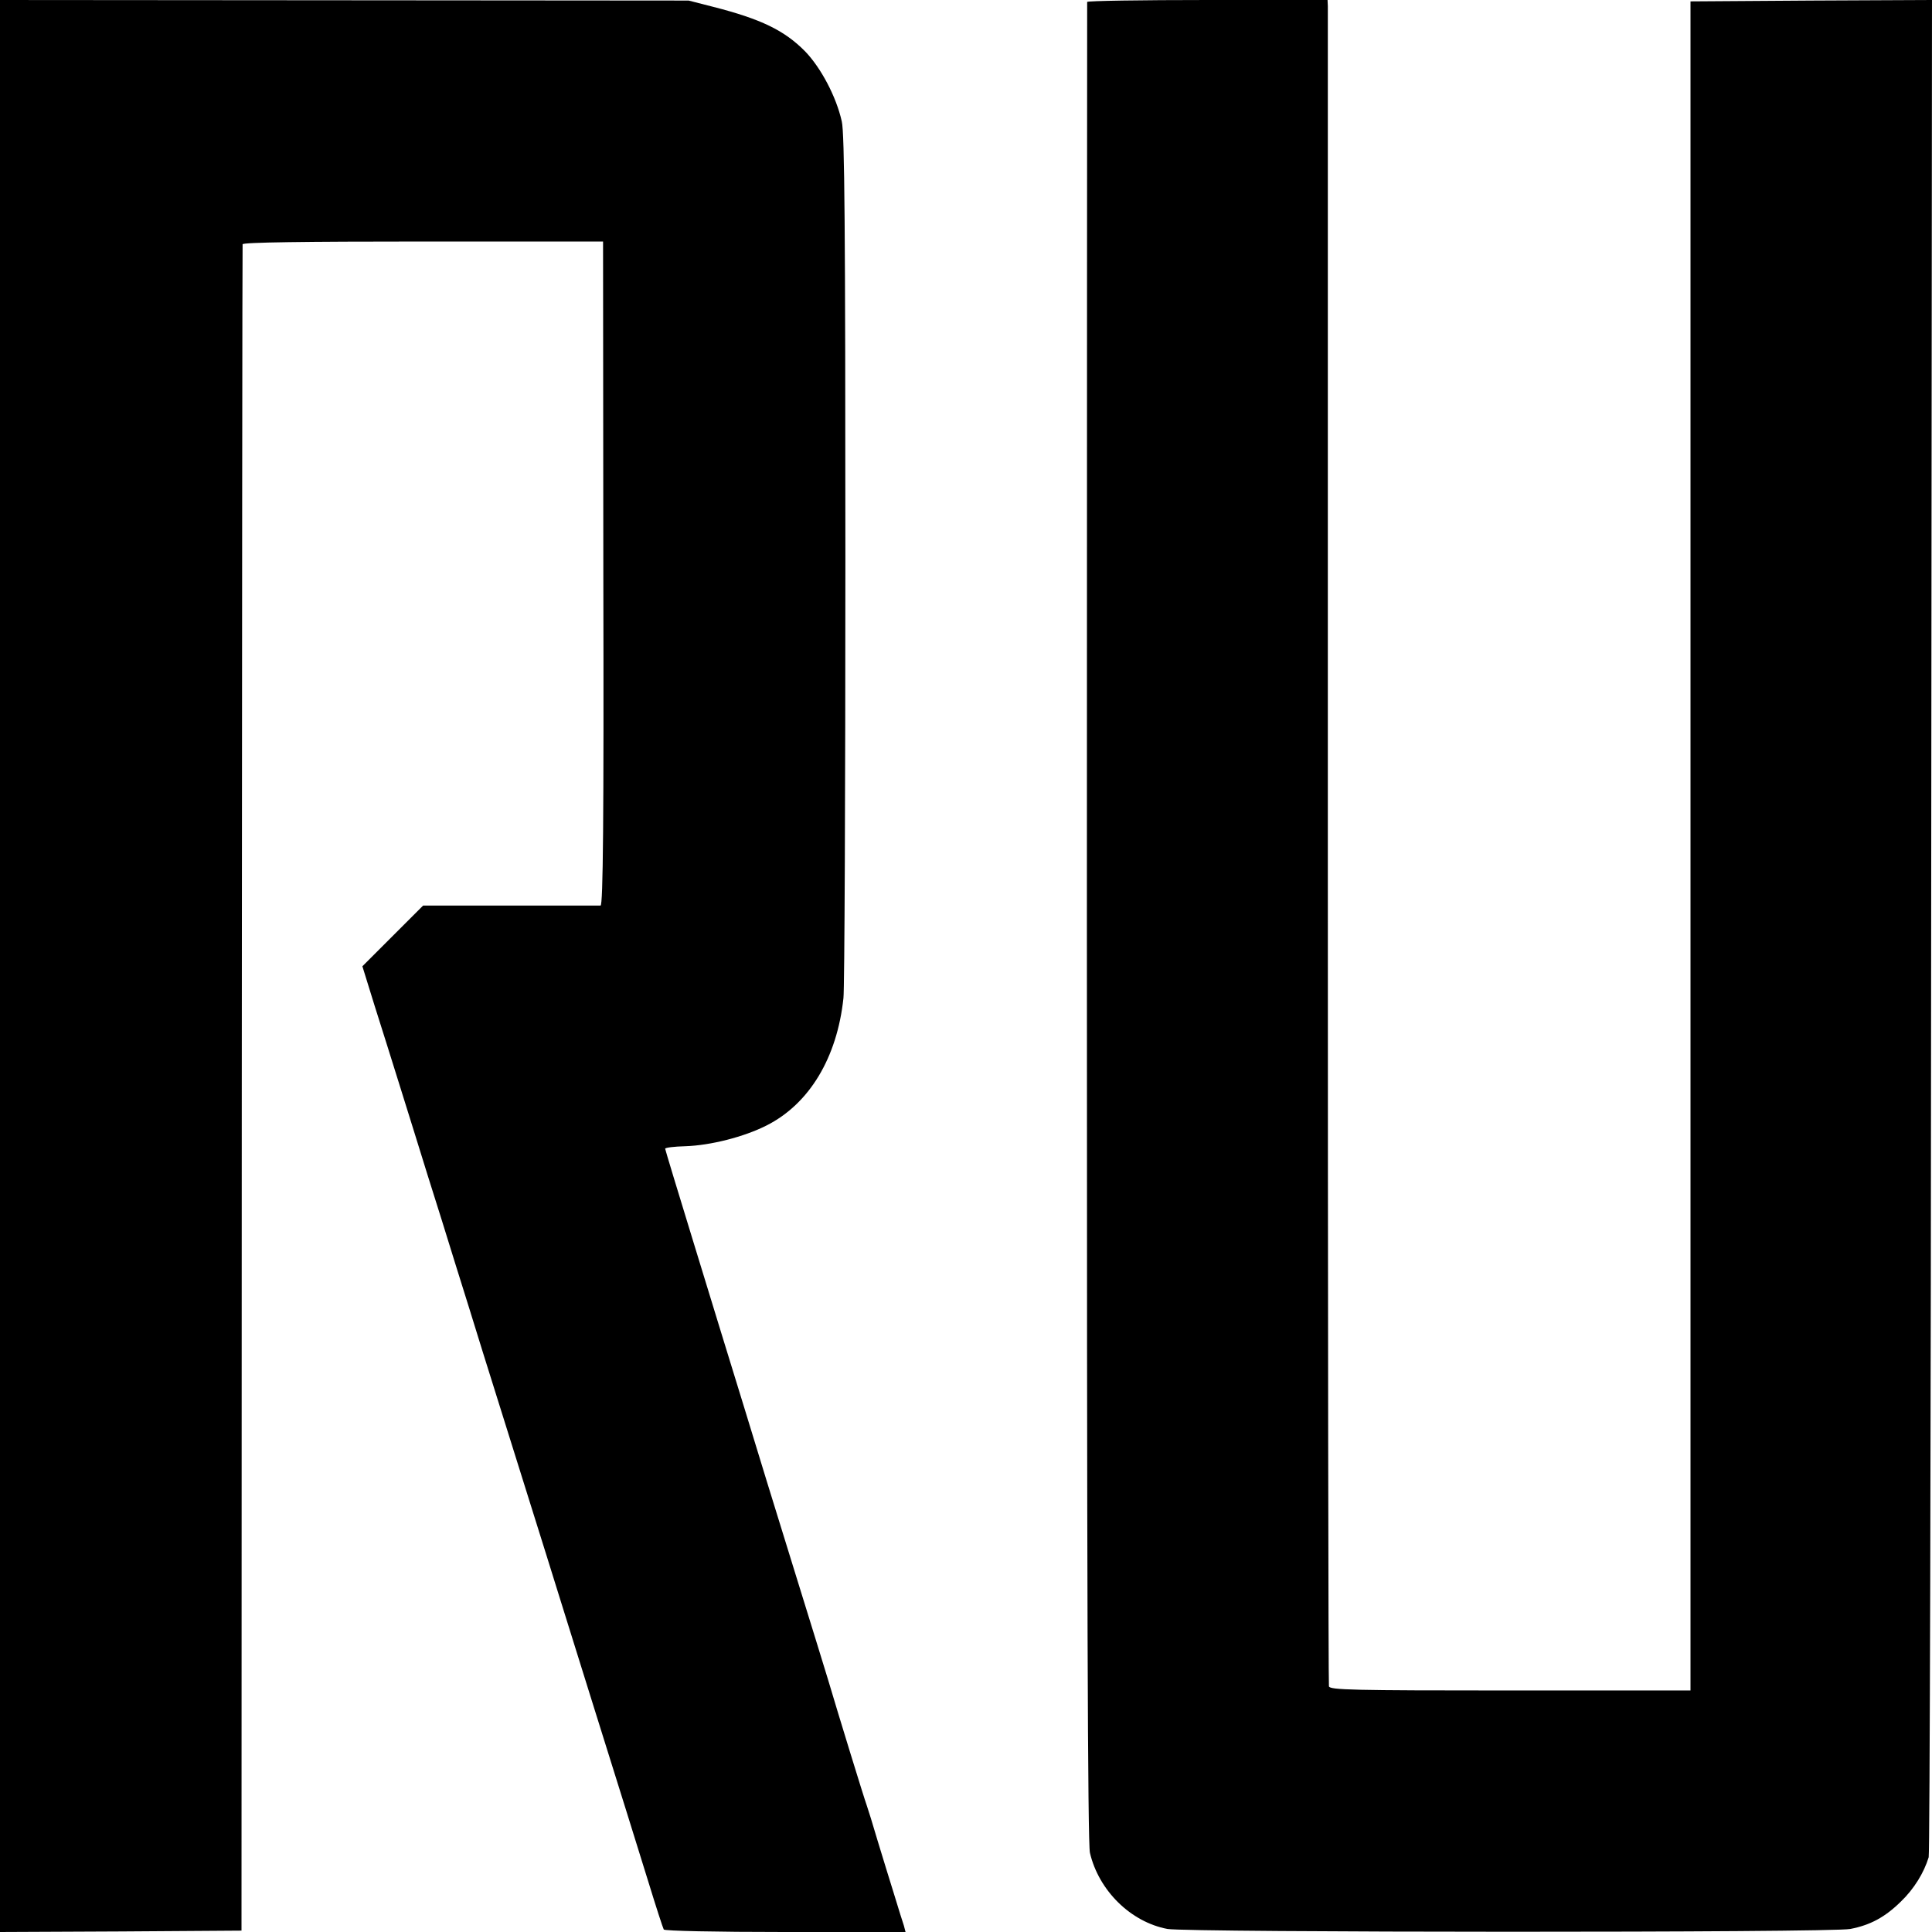
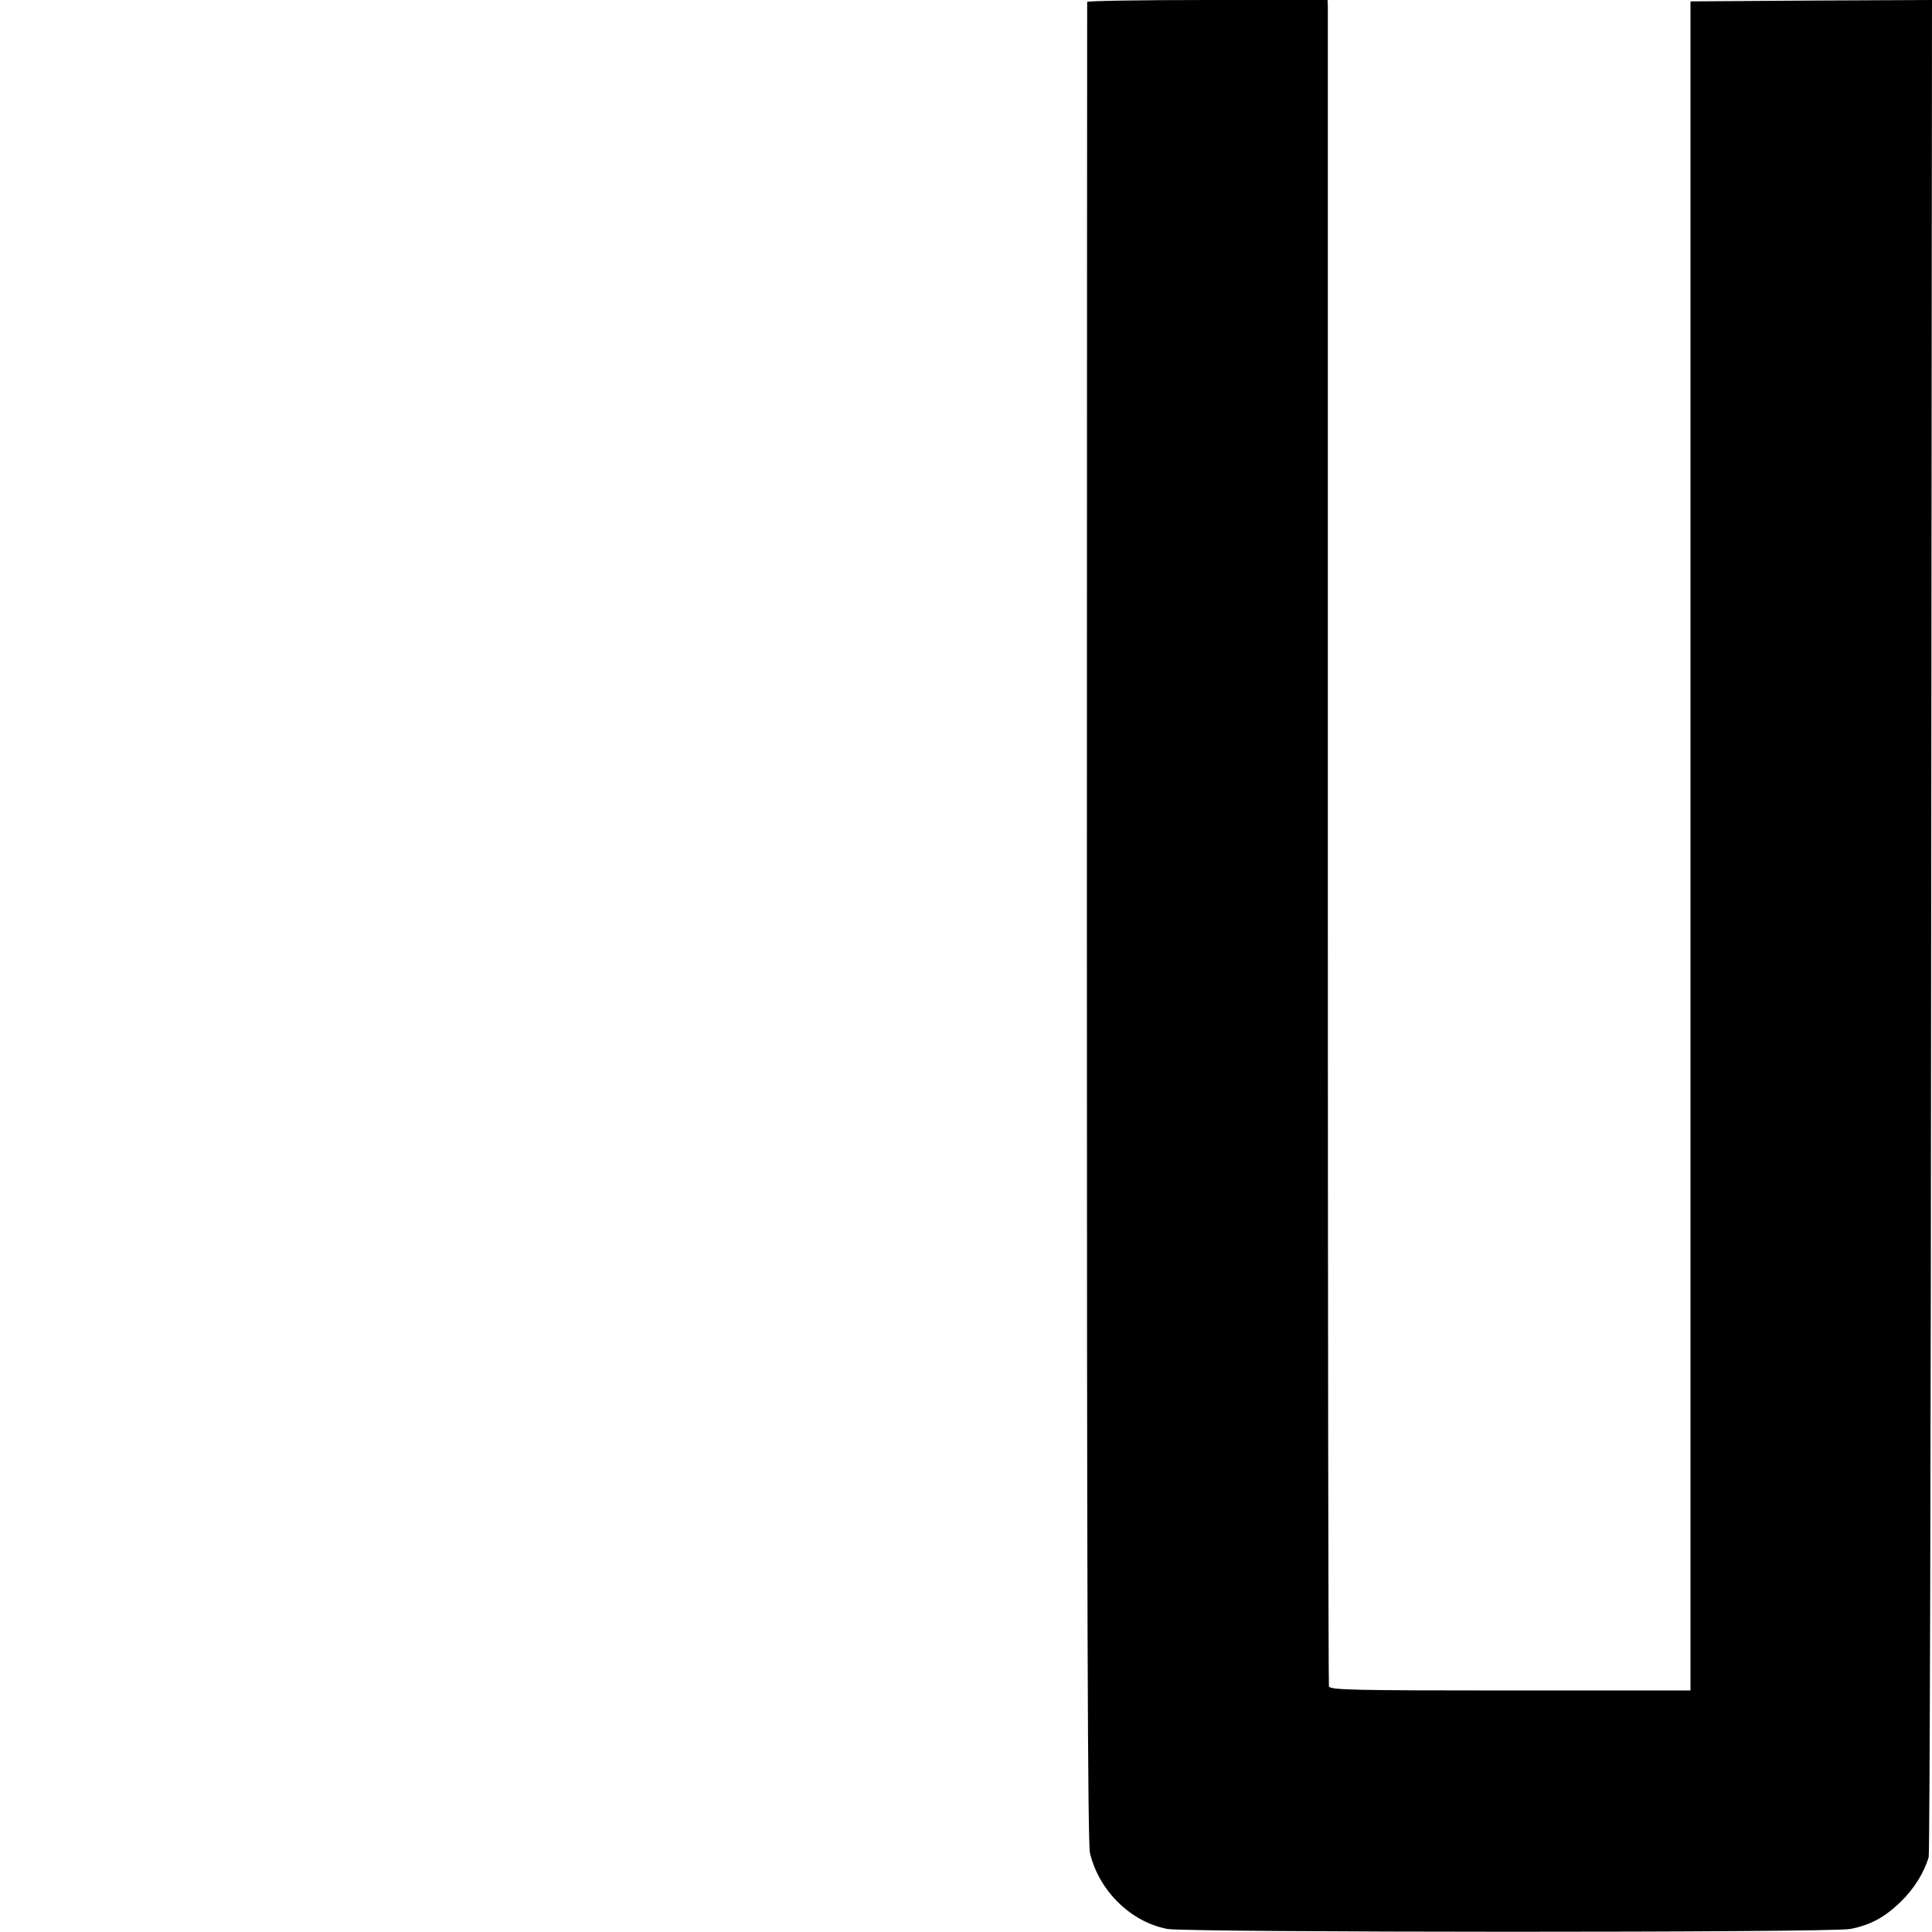
<svg xmlns="http://www.w3.org/2000/svg" version="1.0" width="700pt" height="700pt" viewBox="0 0 700 700" preserveAspectRatio="xMidYMid meet">
  <g transform="translate(0,700) scale(0.1,-0.1)" fill="#000000" stroke="none">
-     <path d="M0 3500 l0 -3500 438 2 437 3 1 3050 c1 1678 2 3055 3 3060 1 7 225 10 654 10 l652 0 1 -1203 c2 -898 -1 -1202 -10 -1203 -6 0 -153 0 -327 0 l-316 0 -110 -110 -110 -110 44 -142 c25 -78 67 -213 94 -299 27 -87 72 -230 99 -318 28 -88 73 -232 100 -320 28 -88 72 -231 99 -318 27 -86 95 -303 151 -482 56 -179 113 -360 126 -403 37 -118 68 -217 123 -394 105 -334 152 -487 201 -644 27 -88 52 -165 55 -170 4 -5 185 -9 441 -9 l435 0 -6 23 c-4 12 -20 62 -35 112 -16 50 -42 137 -60 195 -17 58 -35 116 -40 130 -9 24 -103 330 -140 455 -10 33 -66 215 -125 405 -59 190 -140 453 -180 585 -41 132 -121 394 -179 583 -58 189 -106 347 -106 350 0 4 33 8 73 9 92 3 213 34 294 75 155 78 256 245 279 462 4 34 7 750 7 1591 0 1197 -3 1543 -13 1585 -20 90 -76 195 -133 254 -75 76 -160 117 -332 161 l-90 23 -1247 1 -1248 1 0 -3500z" />
    <path d="M3939 6993 c0 -5 -1 -1504 -1 -3333 0 -2429 3 -3338 11 -3373 32 -137 148 -251 281 -276 73 -13 2405 -14 2474 0 72 14 125 42 183 99 48 46 84 105 101 161 4 13 8 1533 9 3377 l3 3352 -437 -2 -438 -3 0 -3060 0 -3060 -653 0 c-572 0 -653 2 -657 15 -2 8 -4 1376 -4 3040 0 1664 0 3035 0 3048 l-1 22 -435 0 c-239 0 -435 -3 -436 -7z" />
  </g>
</svg>